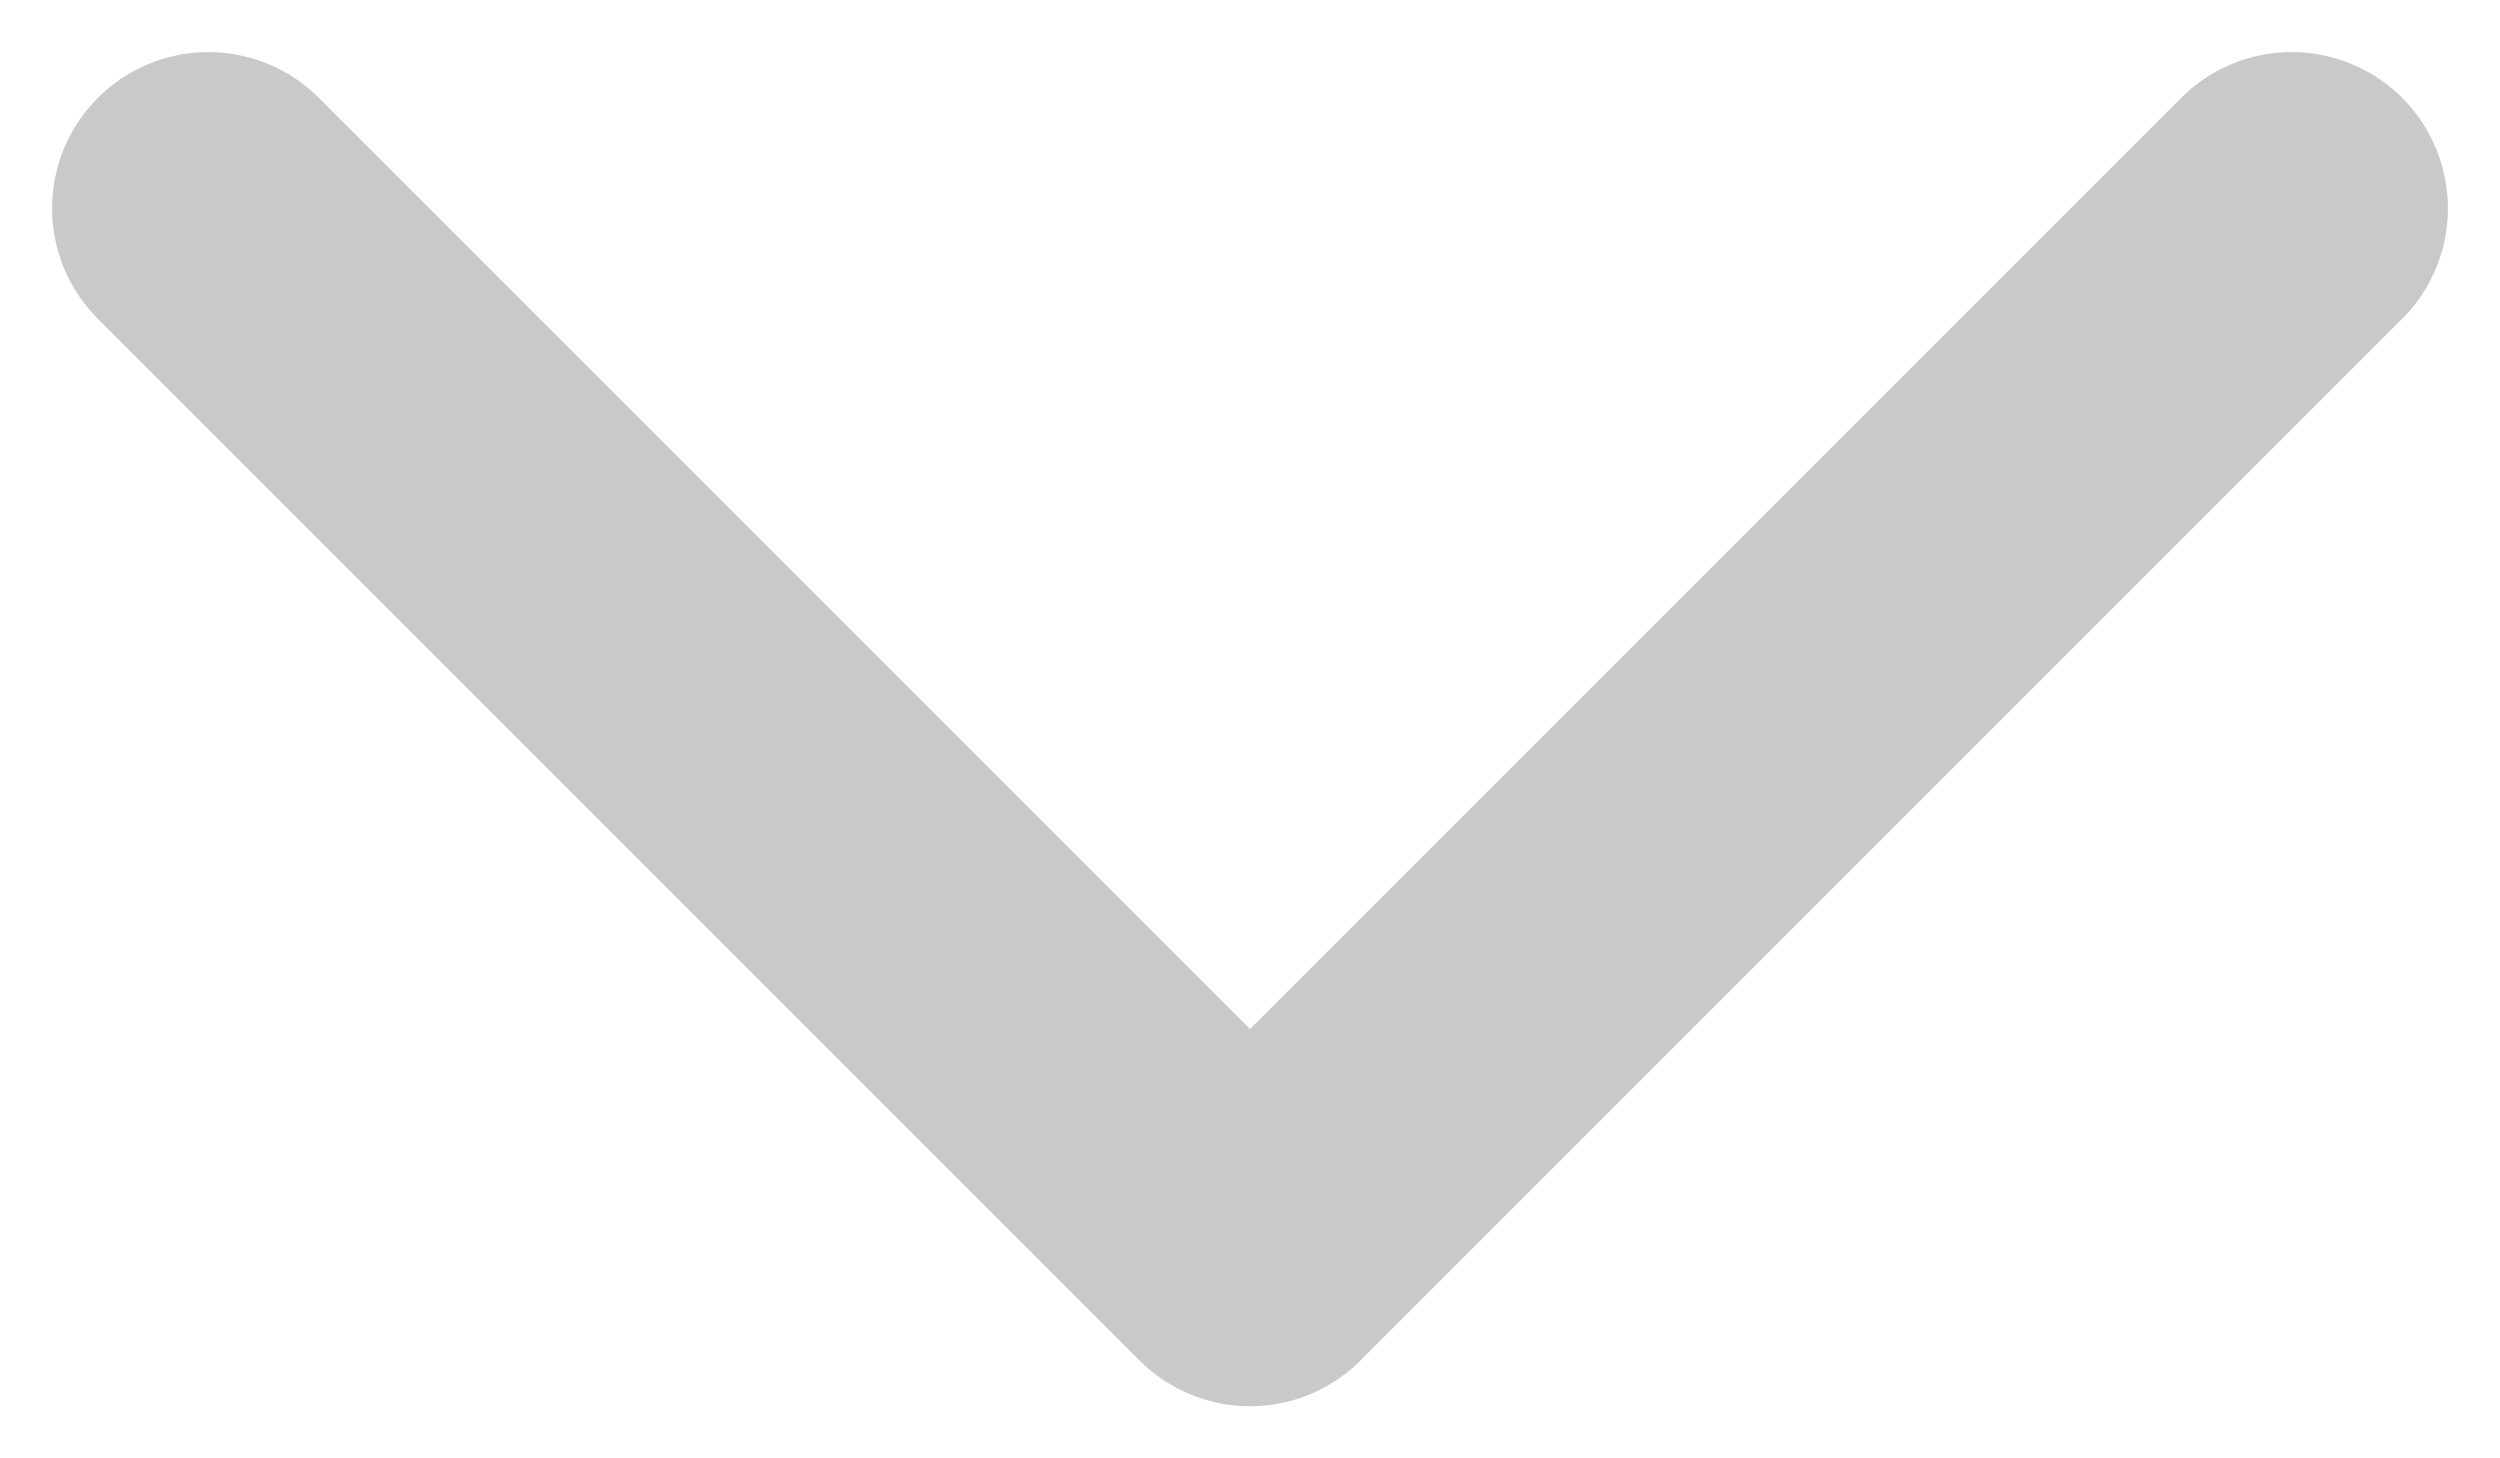
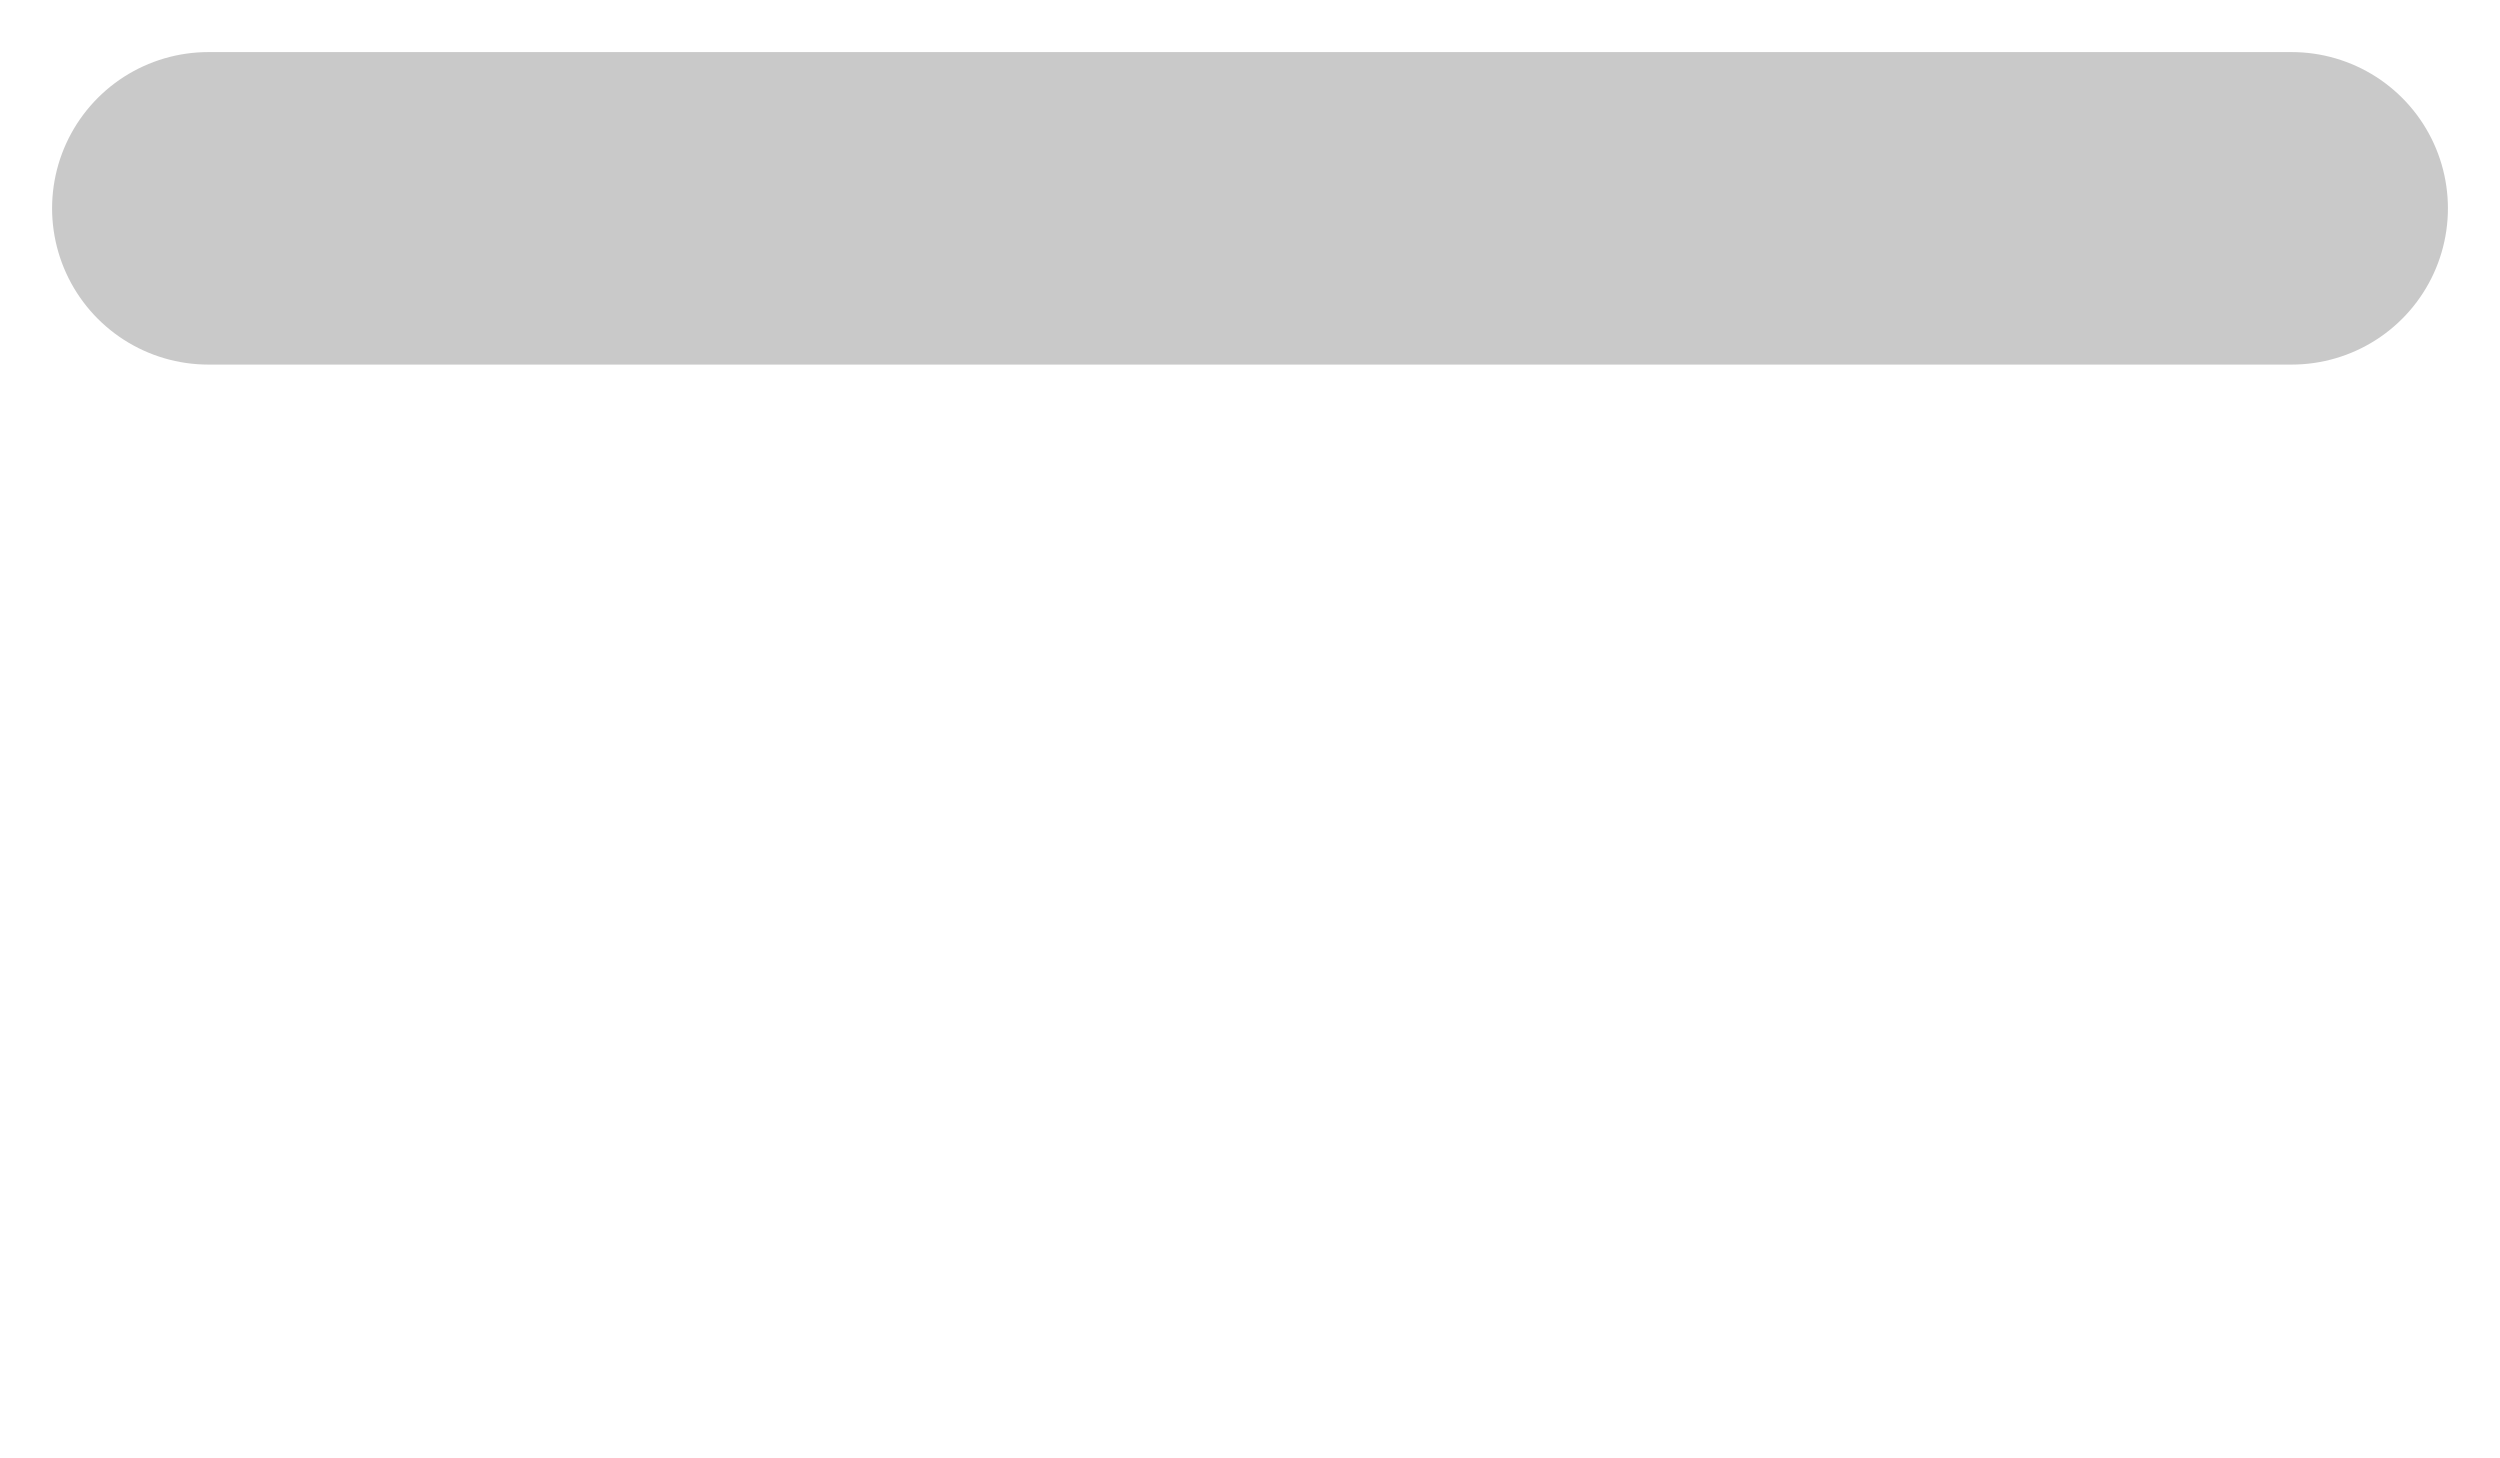
<svg xmlns="http://www.w3.org/2000/svg" width="12" height="7" viewBox="0 0 12 7" fill="none">
-   <path id="Vector 527" d="M11 1L6 6L1 1" stroke="#C9C9C9" stroke-width="1.5" stroke-linecap="round" stroke-linejoin="round" />
+   <path id="Vector 527" d="M11 1L1 1" stroke="#C9C9C9" stroke-width="1.5" stroke-linecap="round" stroke-linejoin="round" />
</svg>